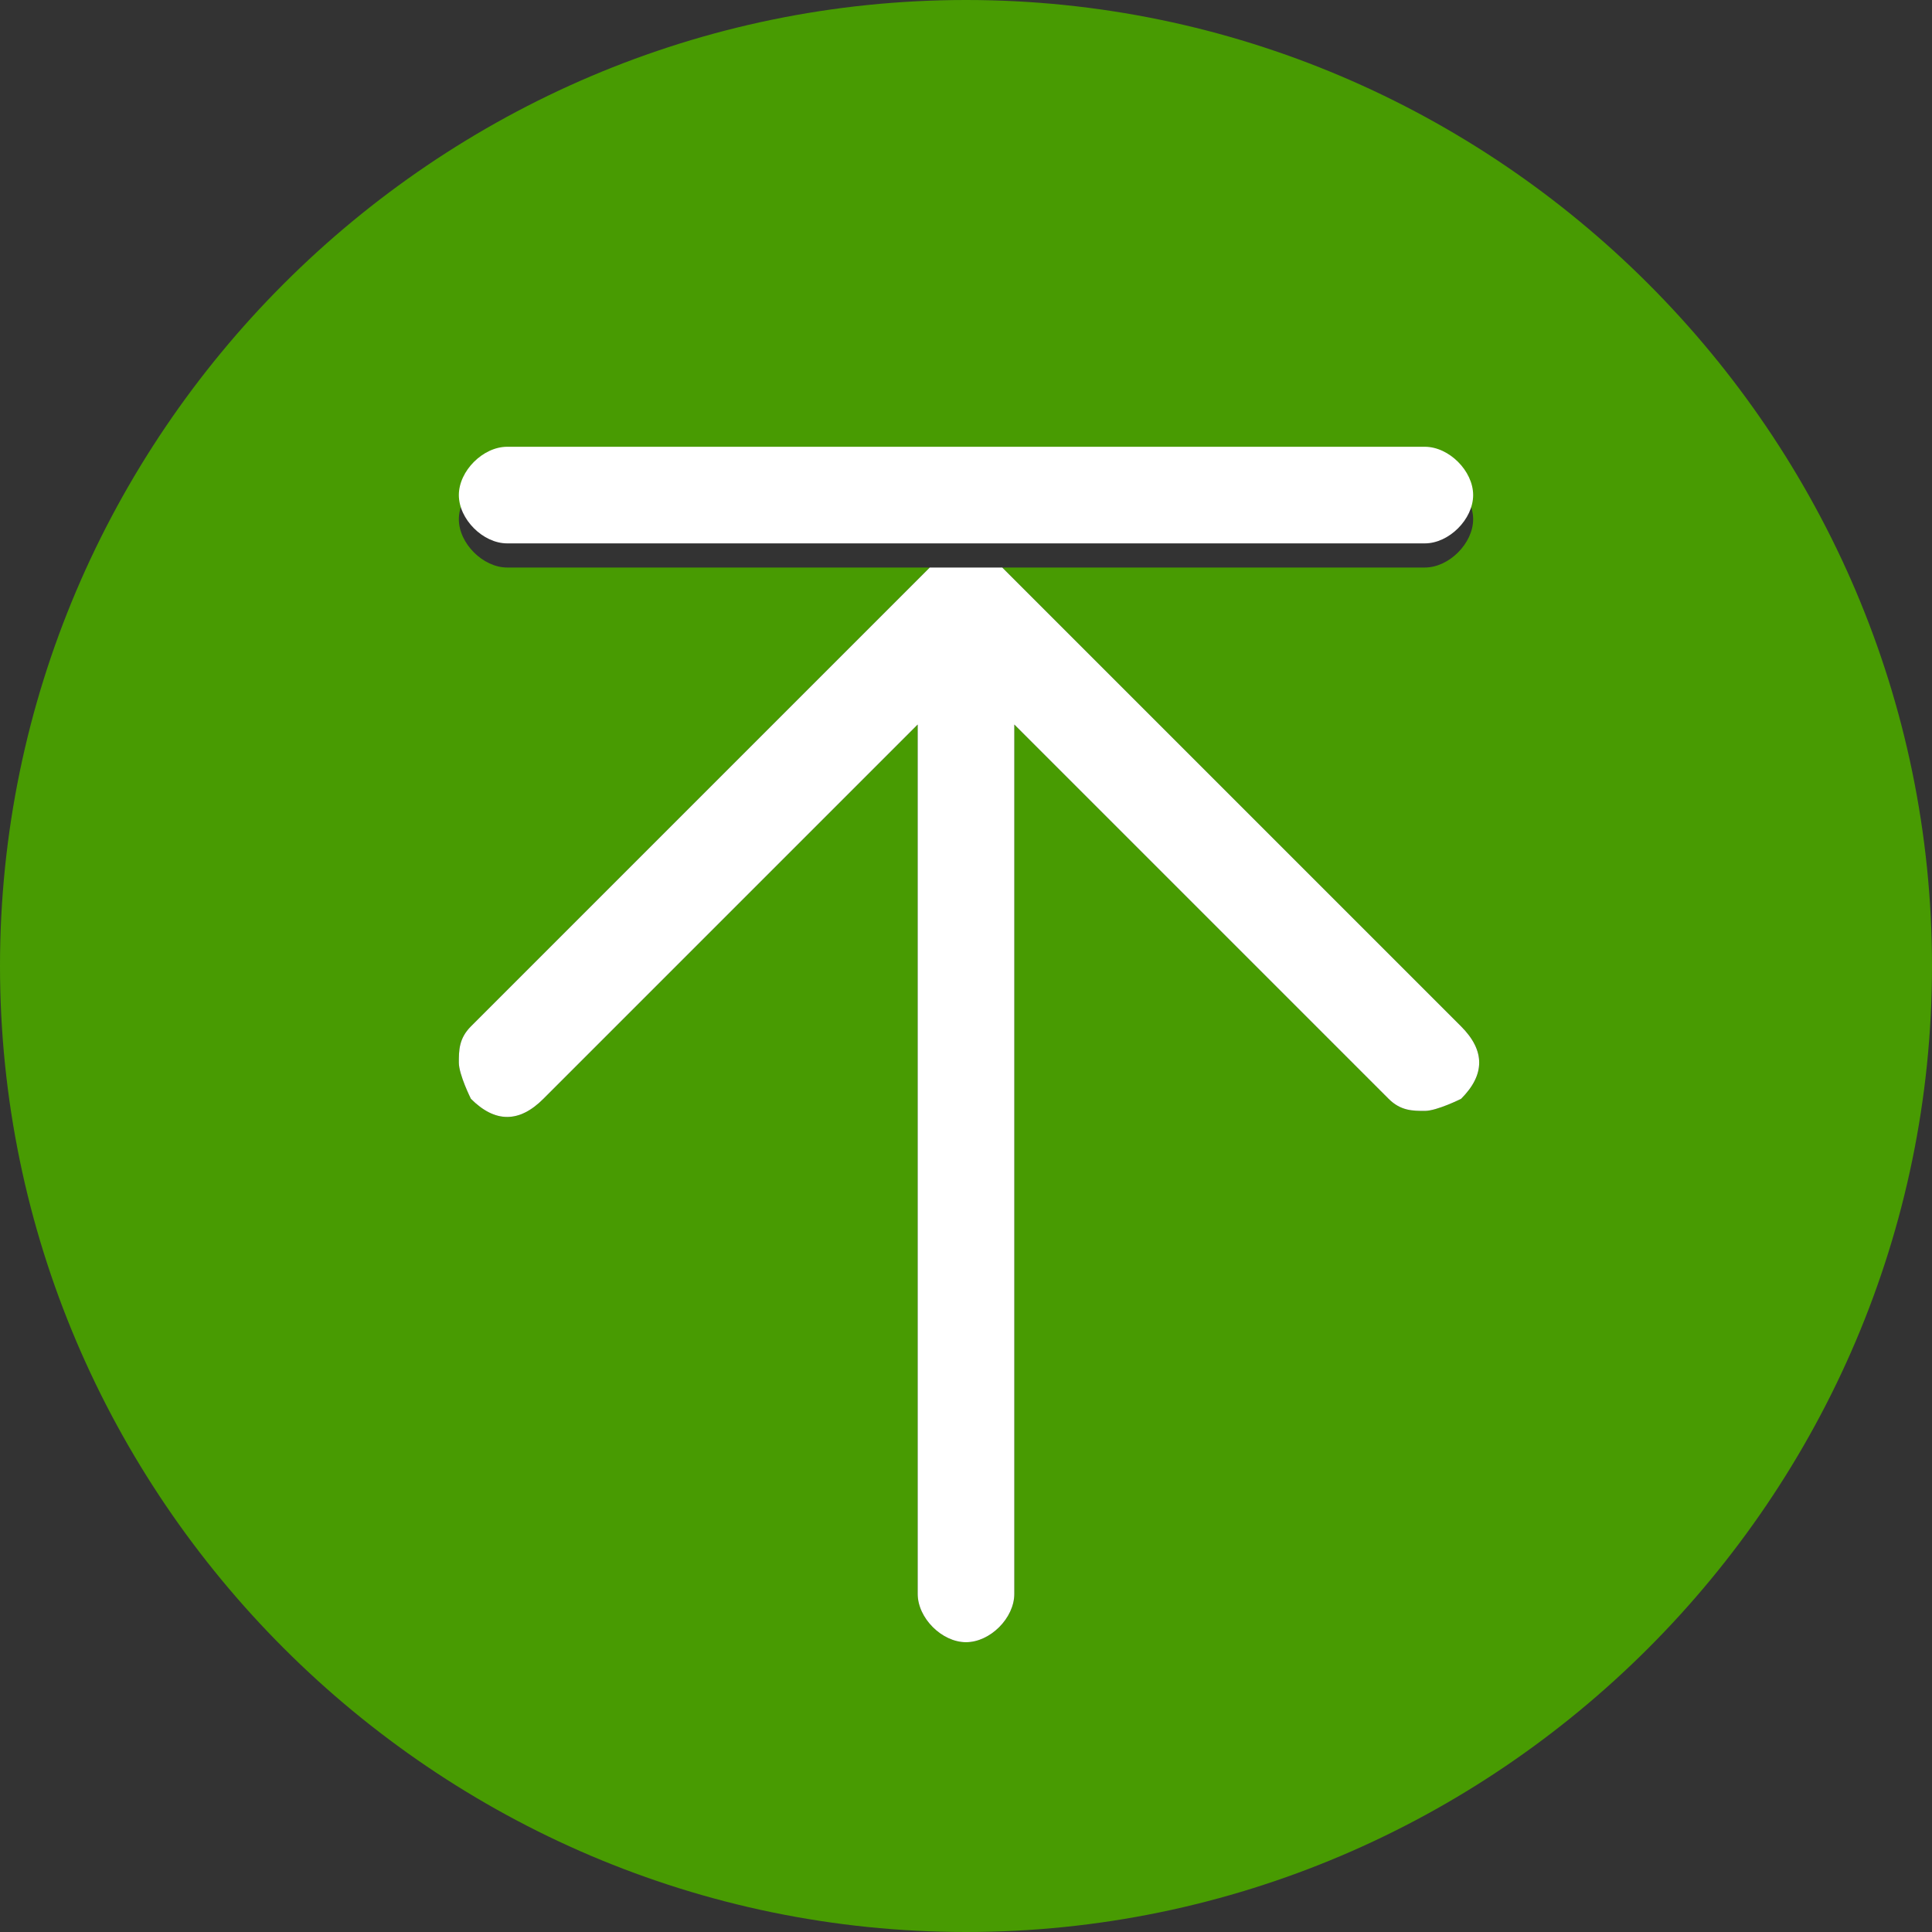
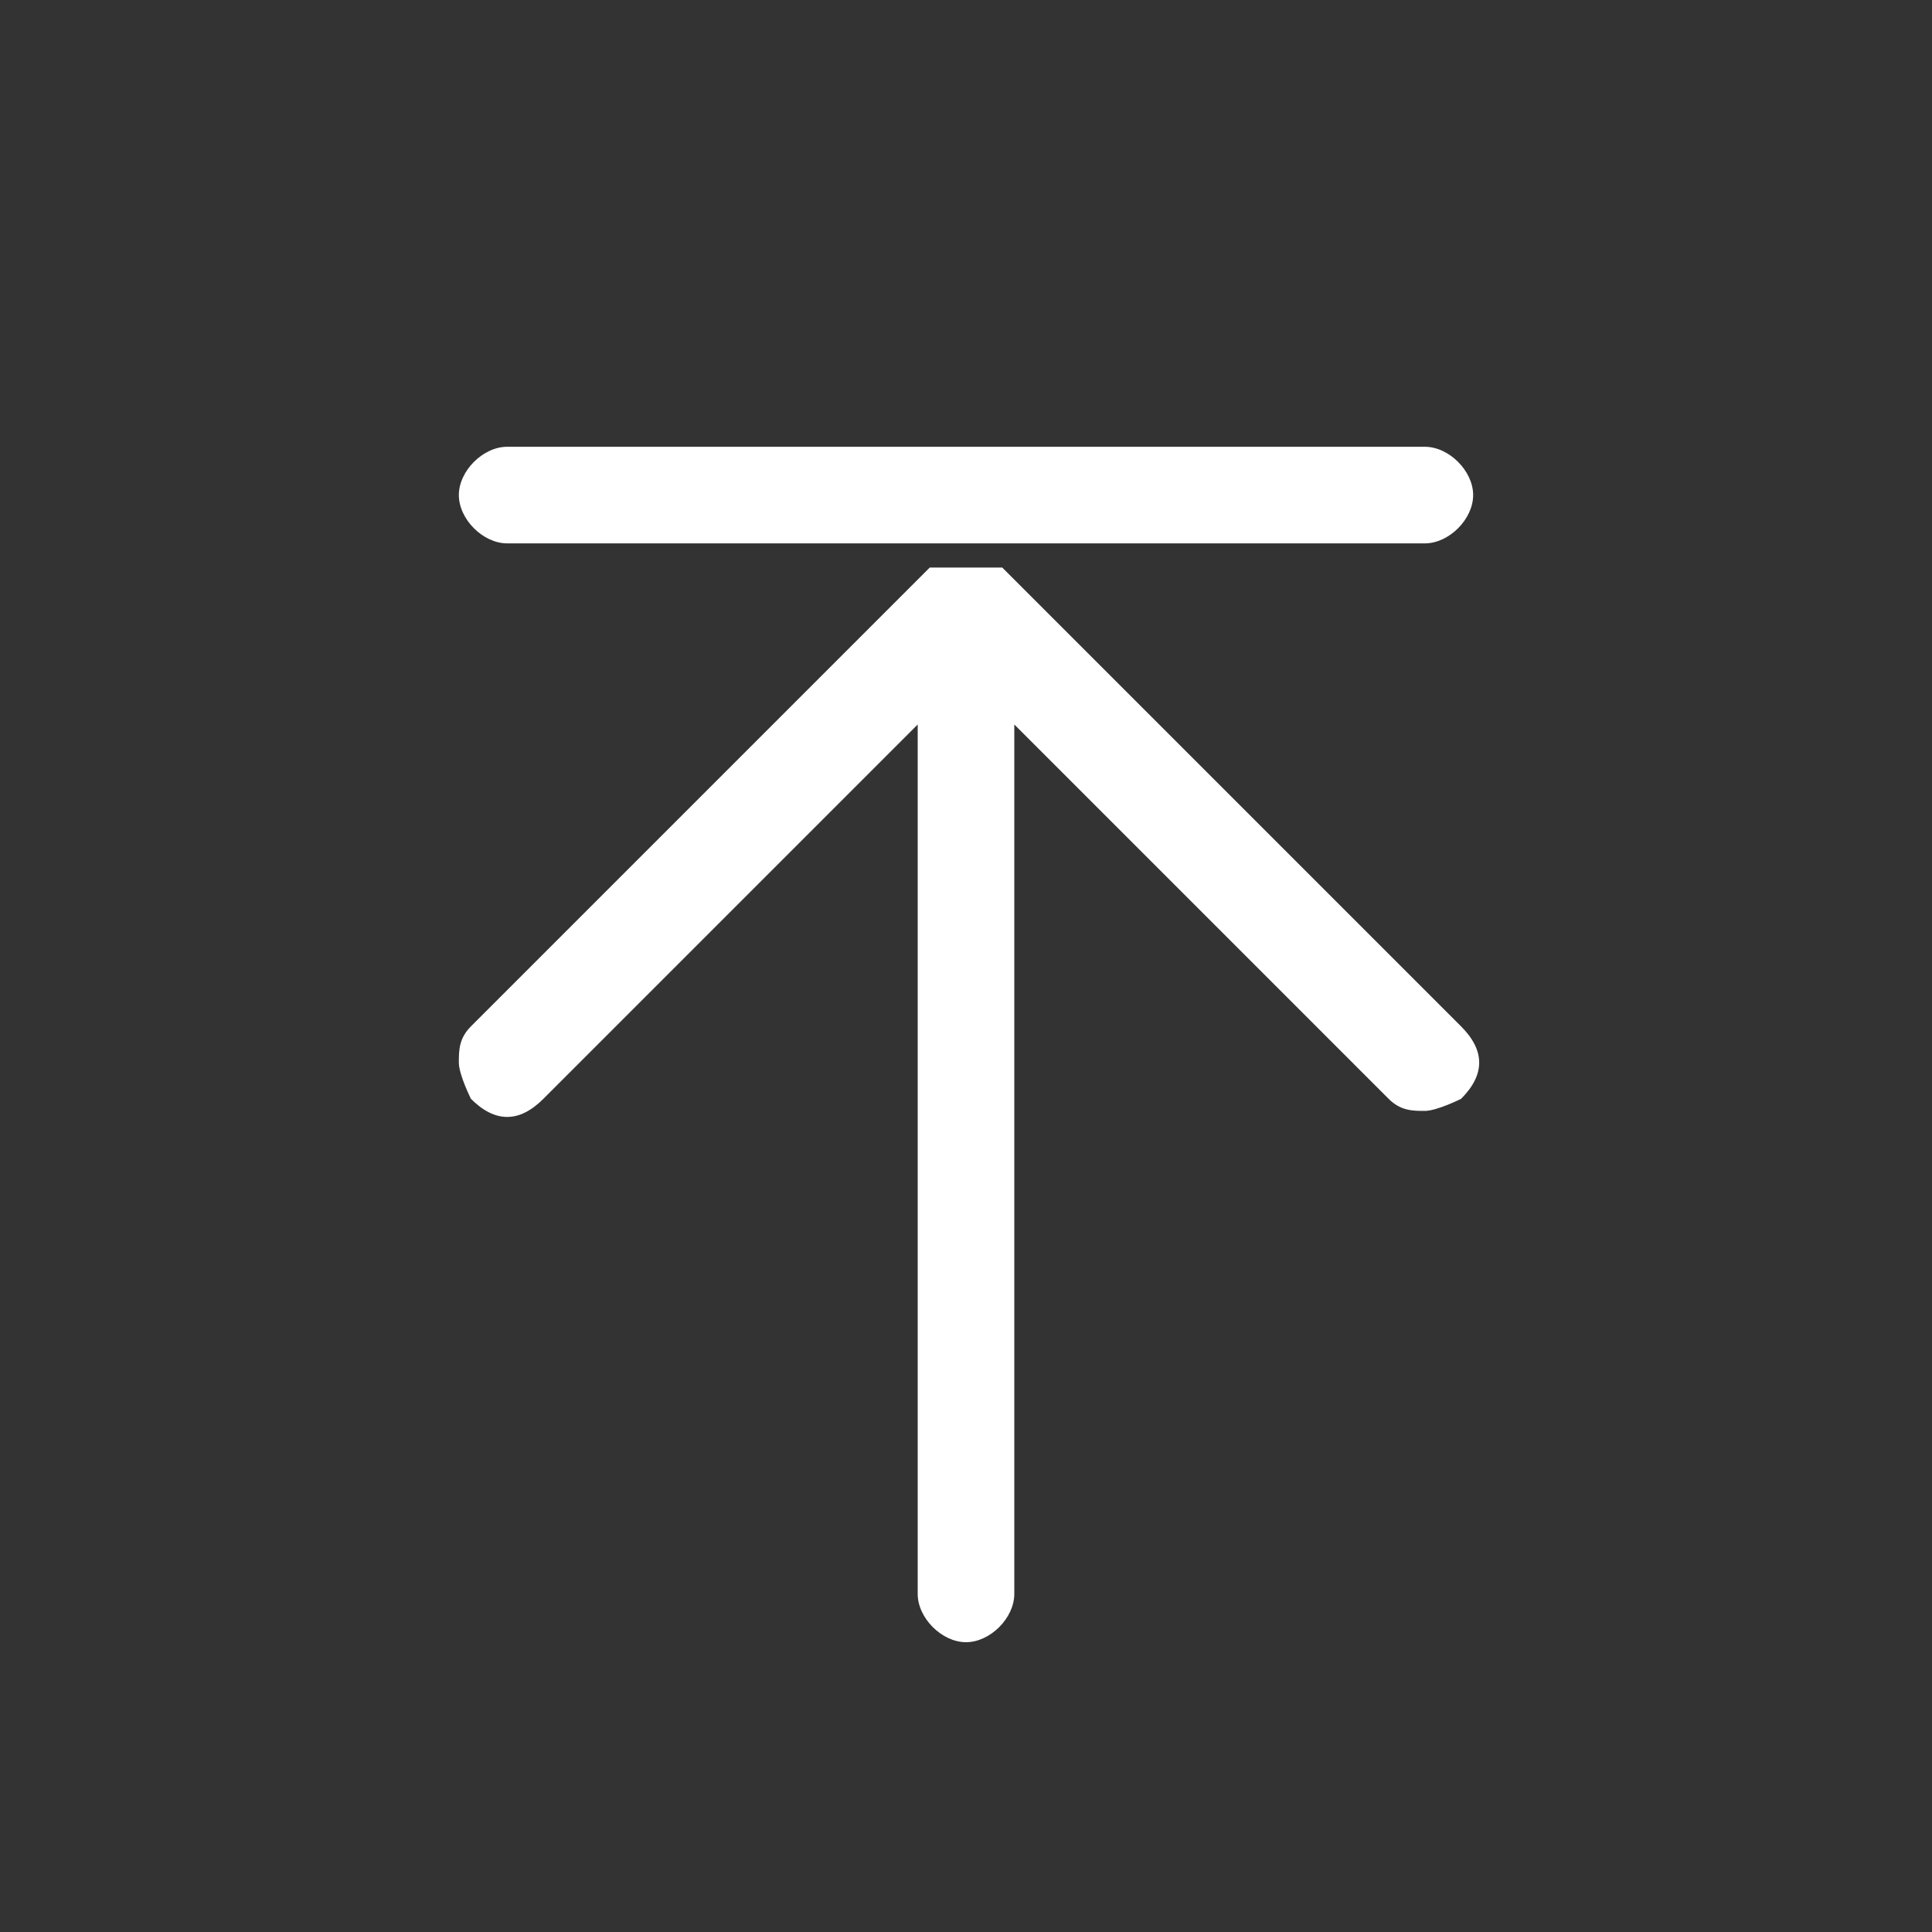
<svg xmlns="http://www.w3.org/2000/svg" id="Layer_1" version="1.1" viewBox="0 0 16 16">
  <rect x="0" y="0" width="16" height="16" fill="#333333" stroke="none" />
  <defs>
    <style>
      .st0 {
        fill: #fff;
      }

      .st1 {
        fill: #489b02;
      }
    </style>
  </defs>
-   <path class="st1" d="M8,0C3.6,0,0,3.6,0,8s3.6,8,8,8,8-3.6,8-8S12.4,0,8,0ZM12.1,9.1c0,0-.2.1-.3.1s-.2,0-.3-.1l-3.1-3.1v7.2c0,.2-.2.4-.4.4s-.4-.2-.4-.4v-7.2l-3.1,3.1c-.2.2-.4.2-.6,0,0,0-.1-.2-.1-.3s0-.2.1-.3l3.8-3.8s0,0,0,0c0,0,0,0,0,0,0,0,0,0,.1,0h.2s-3.8,0-3.8,0c-.2,0-.4-.2-.4-.4s.2-.4.4-.4h7.6c.2,0,.4.2.4.4s-.2.4-.4.4h-3.8c0,0,.1,0,.2,0,0,0,.1,0,.1,0h0s3.8,3.8,3.8,3.8c.2.2.2.4,0,.6Z" />
  <path class="st0" d="M12.1,9.1c0,0-.2.1-.3.1s-.2,0-.3-.1l-3.1-3.1v7.2c0,.2-.2.4-.4.4s-.4-.2-.4-.4v-7.2l-3.1,3.1c-.2.2-.4.2-.6,0,0,0-.1-.2-.1-.3s0-.2.1-.3l3.8-3.8s0,0,0,0c0,0,0,0,0,0,0,0,0,0,.1,0h.2c0,0,.1,0,.2,0,0,0,.1,0,.1,0h0s3.8,3.8,3.8,3.8c.2.2.2.4,0,.6Z" />
  <path class="st0" d="M12.2,4.1c0,.2-.2.4-.4.4h-7.6c-.2,0-.4-.2-.4-.4s.2-.4.4-.4h7.6c.2,0,.4.2.4.4Z" />
</svg>